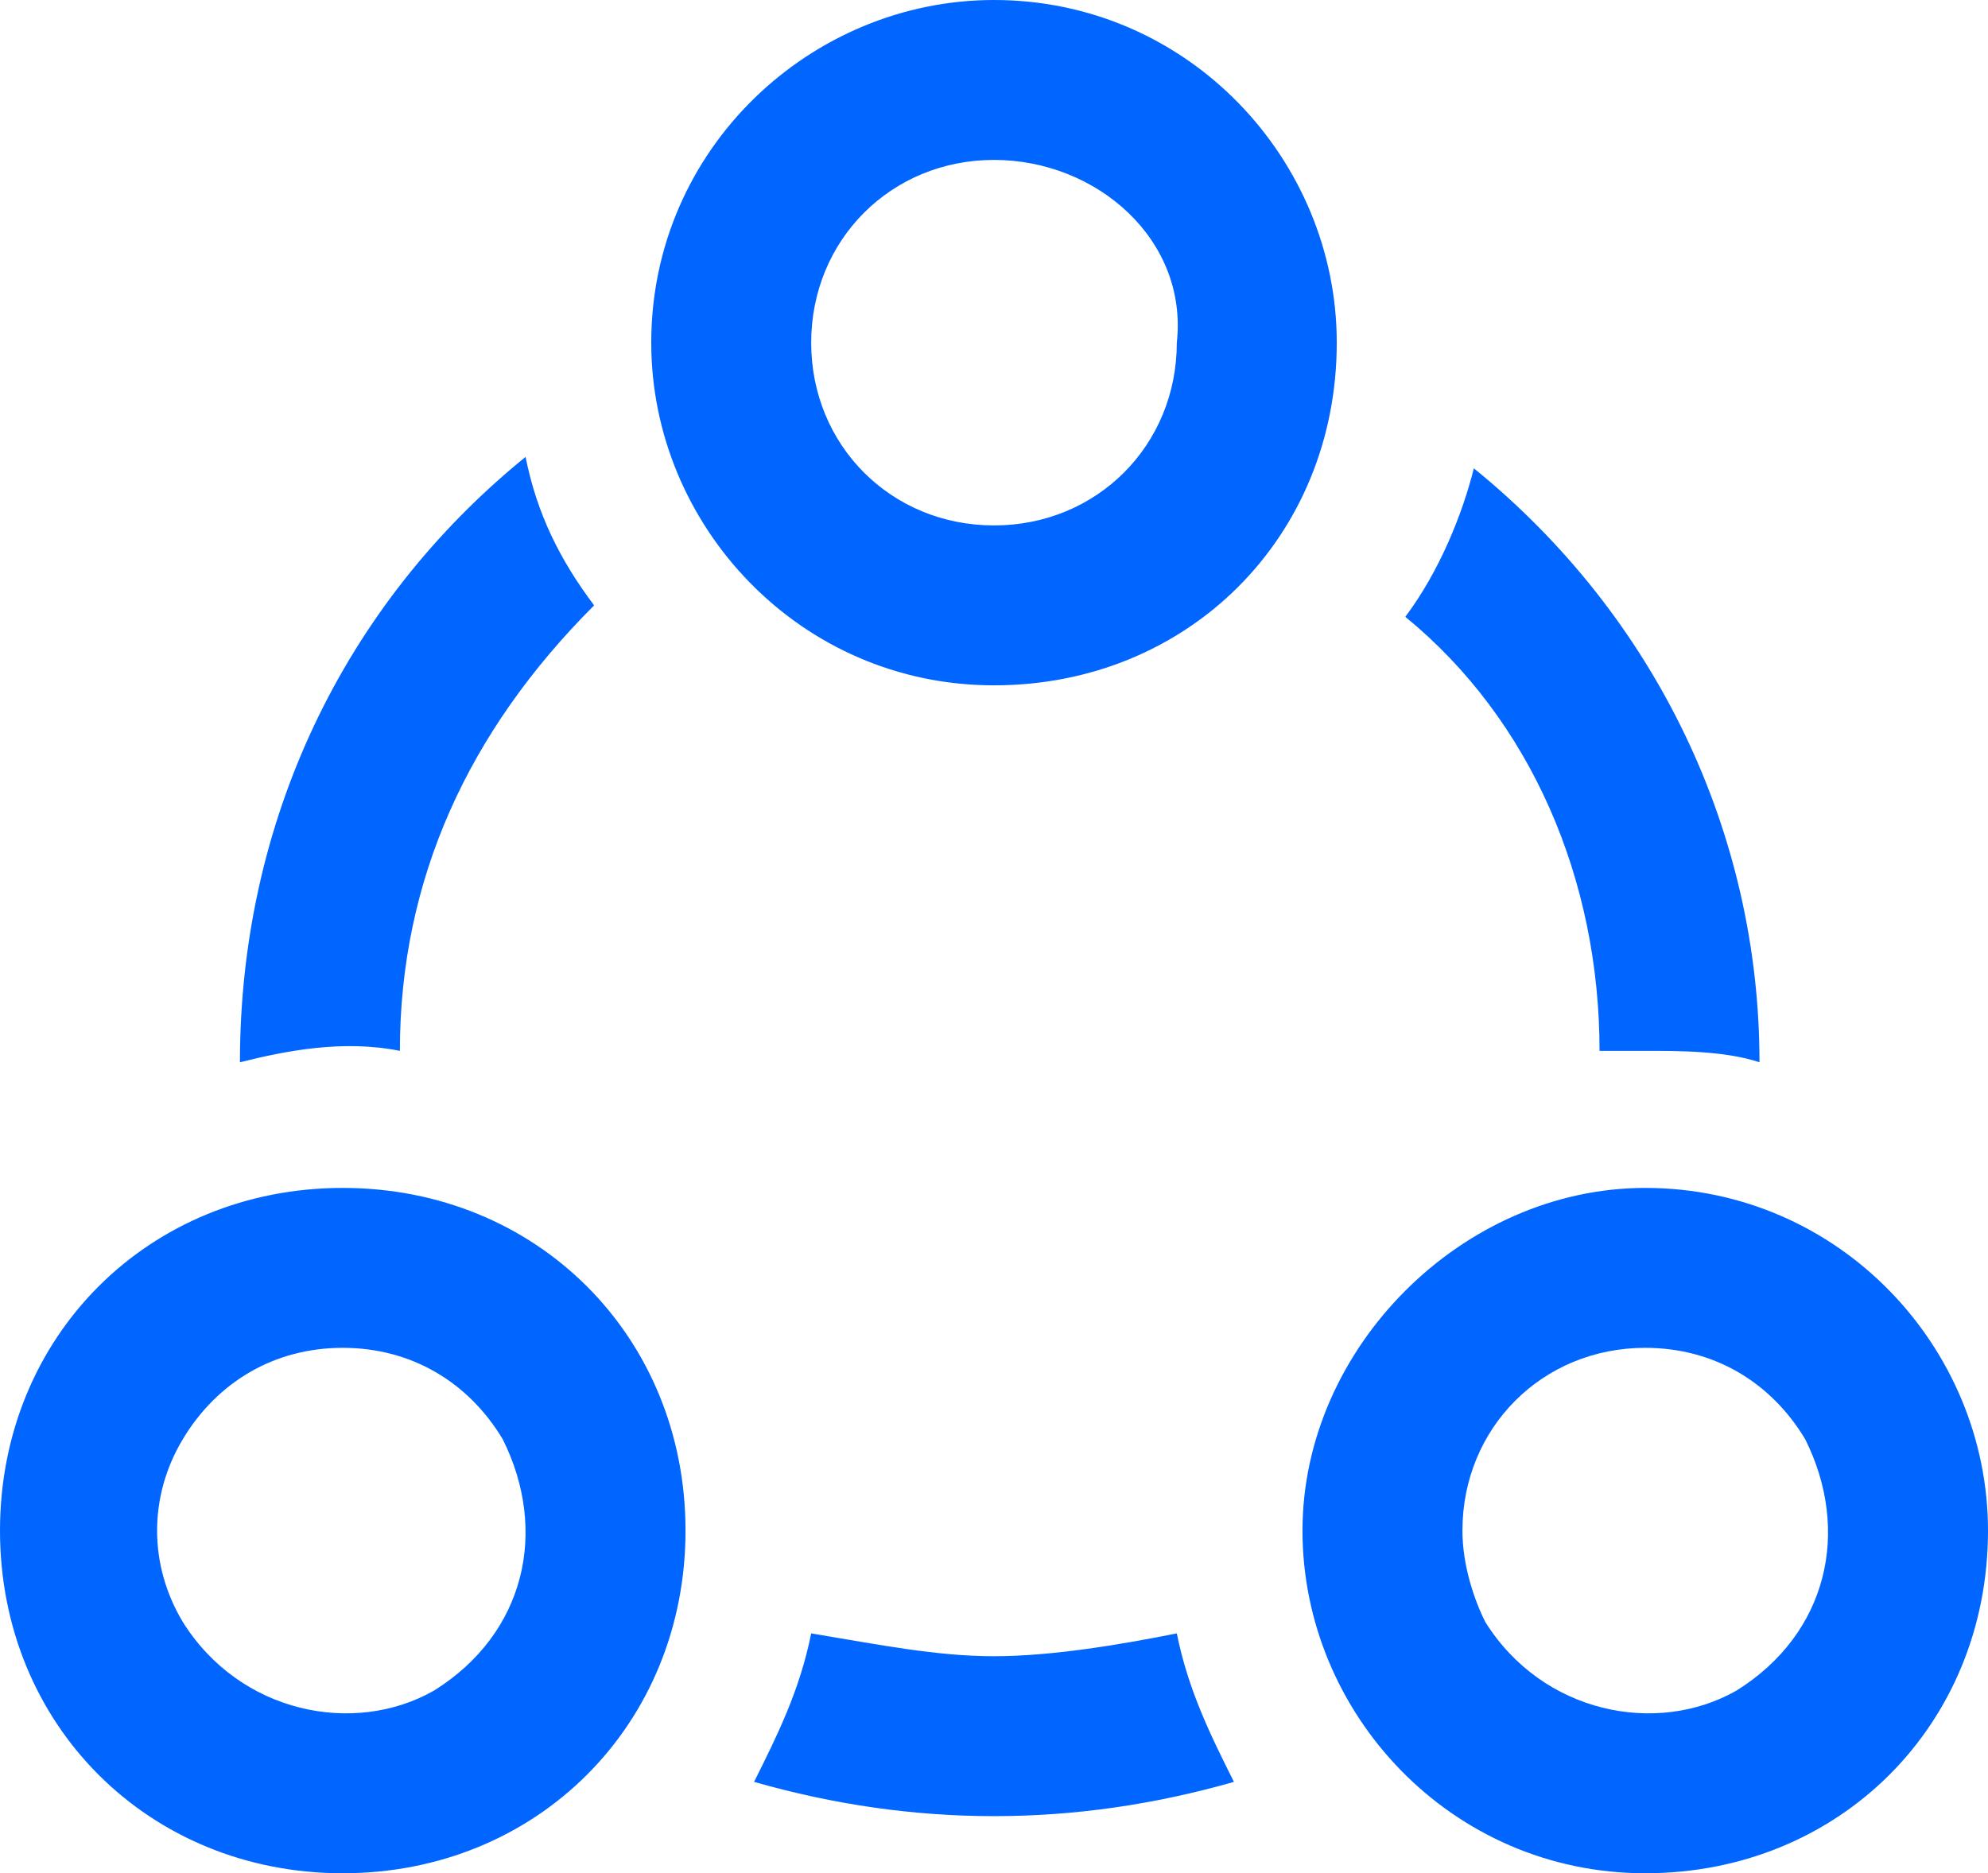
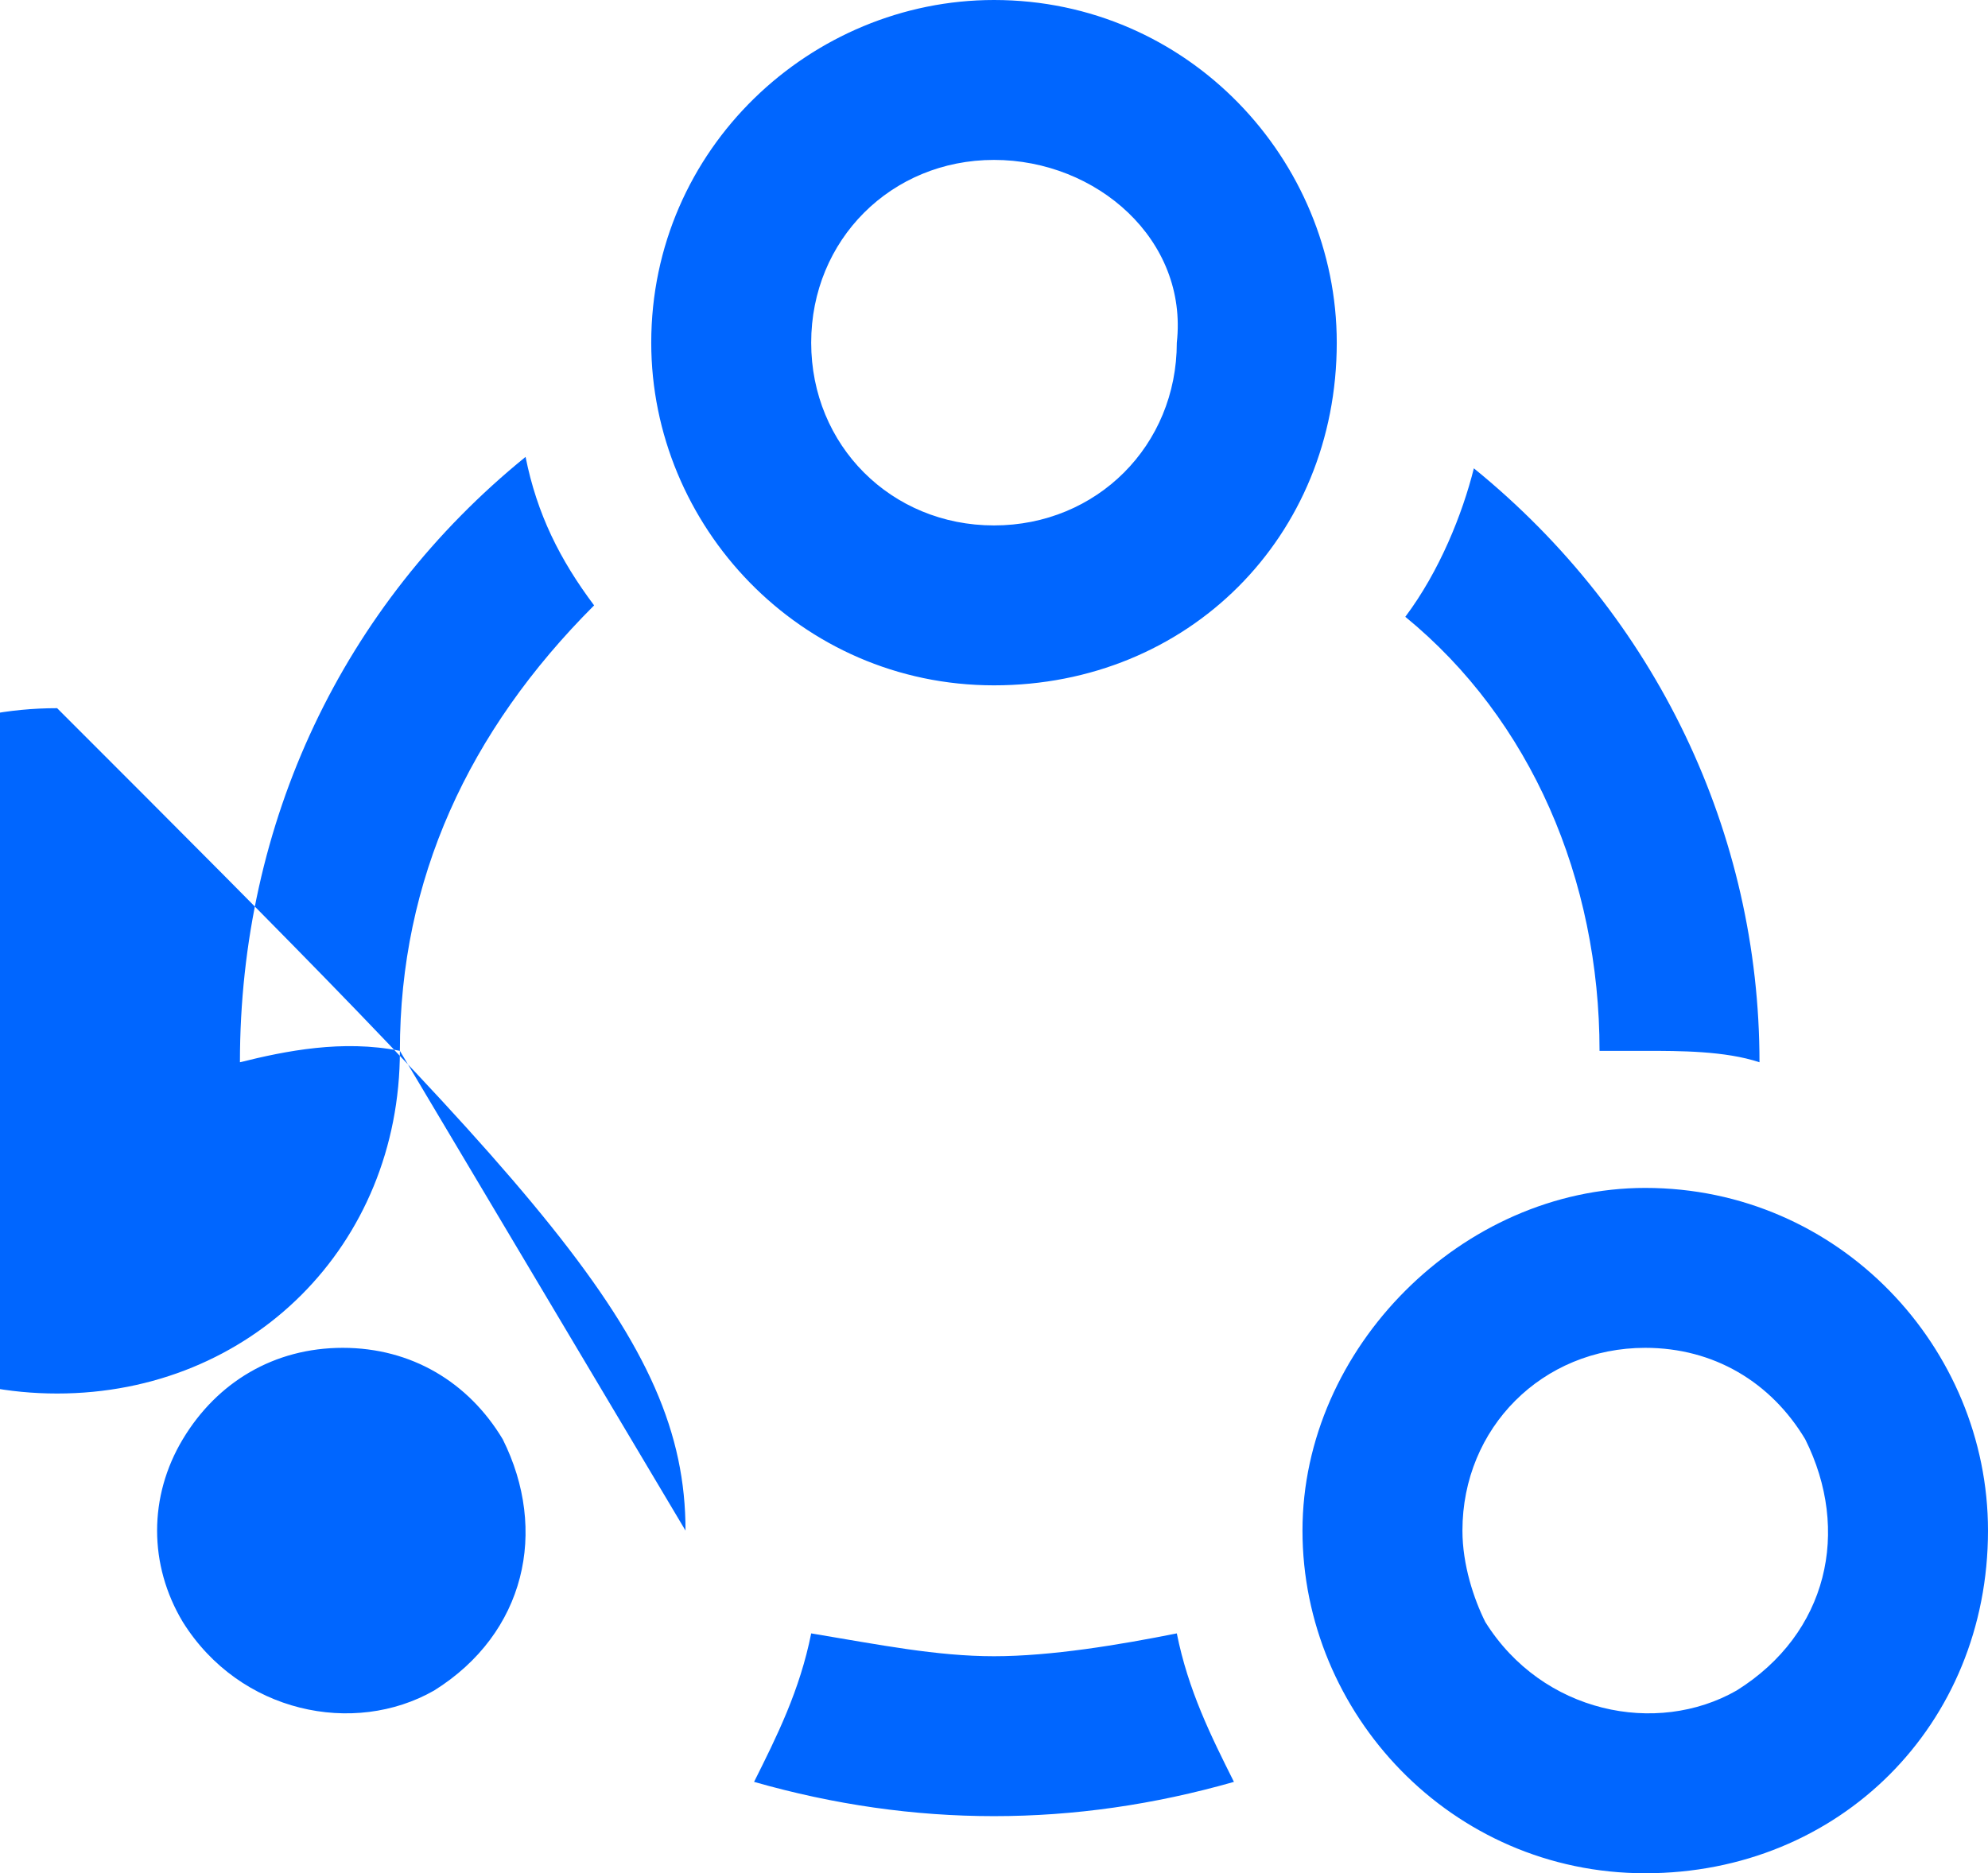
<svg xmlns="http://www.w3.org/2000/svg" version="1.1" id="图层_1" x="0px" y="0px" viewBox="0 0 17.4 16.4" style="enable-background:new 0 0 17.4 16.4;" xml:space="preserve">
  <style type="text/css">
	.st0{fill-rule:evenodd;clip-rule:evenodd;fill:#0066FF;}
</style>
-   <path id="形状_542" class="st0" d="M14.4,16.4c-1.7,0-3-1.4-3-3s1.4-3,3-3c1.7,0,3,1.4,3,3C17.4,15.1,16.1,16.4,14.4,16.4z   M14.4,11.8c-0.9,0-1.6,0.7-1.6,1.6c0,0.3,0.1,0.6,0.2,0.8c0.5,0.8,1.5,1,2.2,0.6c0.8-0.5,1-1.4,0.6-2.2  C15.5,12.1,15,11.8,14.4,11.8z M14.4,9.2c-0.1,0-0.3,0-0.4,0c0-1.5-0.6-2.9-1.7-3.8c0.3-0.4,0.5-0.9,0.6-1.3  c1.6,1.3,2.5,3.2,2.5,5.2v0C15.1,9.2,14.7,9.2,14.4,9.2L14.4,9.2z M8.7,6c-1.7,0-3-1.4-3-3c0-1.7,1.4-3,3-3c1.7,0,3,1.4,3,3  c0,0,0,0,0,0C11.7,4.7,10.4,6,8.7,6L8.7,6z M8.7,1.4C7.8,1.4,7.1,2.1,7.1,3c0,0.9,0.7,1.6,1.6,1.6c0.9,0,1.6-0.7,1.6-1.6  C10.4,2.1,9.6,1.4,8.7,1.4L8.7,1.4z M3.5,9.2C3,9.1,2.5,9.2,2.1,9.3c0-2.1,0.9-4,2.5-5.3c0.1,0.5,0.3,0.9,0.6,1.3l0,0  C4.1,6.4,3.5,7.7,3.5,9.2L3.5,9.2z M6,13.4c0,1.7-1.3,3-3,3s-3-1.3-3-3c0-1.7,1.3-3,3-3c0,0,0,0,0,0C4.7,10.4,6,11.7,6,13.4L6,13.4z   M1.6,12.6c-0.3,0.5-0.3,1.1,0,1.6c0.5,0.8,1.5,1,2.2,0.6c0.8-0.5,1-1.4,0.6-2.2c-0.3-0.5-0.8-0.8-1.4-0.8  C2.4,11.8,1.9,12.1,1.6,12.6L1.6,12.6z M8.7,14.5L8.7,14.5c0.5,0,1.1-0.1,1.6-0.2c0.1,0.5,0.3,0.9,0.5,1.3C9.4,16,8,16,6.6,15.6  c0.2-0.4,0.4-0.8,0.5-1.3C7.7,14.4,8.2,14.5,8.7,14.5L8.7,14.5z" />
+   <path id="形状_542" class="st0" d="M14.4,16.4c-1.7,0-3-1.4-3-3s1.4-3,3-3c1.7,0,3,1.4,3,3C17.4,15.1,16.1,16.4,14.4,16.4z   M14.4,11.8c-0.9,0-1.6,0.7-1.6,1.6c0,0.3,0.1,0.6,0.2,0.8c0.5,0.8,1.5,1,2.2,0.6c0.8-0.5,1-1.4,0.6-2.2  C15.5,12.1,15,11.8,14.4,11.8z M14.4,9.2c-0.1,0-0.3,0-0.4,0c0-1.5-0.6-2.9-1.7-3.8c0.3-0.4,0.5-0.9,0.6-1.3  c1.6,1.3,2.5,3.2,2.5,5.2v0C15.1,9.2,14.7,9.2,14.4,9.2L14.4,9.2z M8.7,6c-1.7,0-3-1.4-3-3c0-1.7,1.4-3,3-3c1.7,0,3,1.4,3,3  c0,0,0,0,0,0C11.7,4.7,10.4,6,8.7,6L8.7,6z M8.7,1.4C7.8,1.4,7.1,2.1,7.1,3c0,0.9,0.7,1.6,1.6,1.6c0.9,0,1.6-0.7,1.6-1.6  C10.4,2.1,9.6,1.4,8.7,1.4L8.7,1.4z M3.5,9.2C3,9.1,2.5,9.2,2.1,9.3c0-2.1,0.9-4,2.5-5.3c0.1,0.5,0.3,0.9,0.6,1.3l0,0  C4.1,6.4,3.5,7.7,3.5,9.2L3.5,9.2z c0,1.7-1.3,3-3,3s-3-1.3-3-3c0-1.7,1.3-3,3-3c0,0,0,0,0,0C4.7,10.4,6,11.7,6,13.4L6,13.4z   M1.6,12.6c-0.3,0.5-0.3,1.1,0,1.6c0.5,0.8,1.5,1,2.2,0.6c0.8-0.5,1-1.4,0.6-2.2c-0.3-0.5-0.8-0.8-1.4-0.8  C2.4,11.8,1.9,12.1,1.6,12.6L1.6,12.6z M8.7,14.5L8.7,14.5c0.5,0,1.1-0.1,1.6-0.2c0.1,0.5,0.3,0.9,0.5,1.3C9.4,16,8,16,6.6,15.6  c0.2-0.4,0.4-0.8,0.5-1.3C7.7,14.4,8.2,14.5,8.7,14.5L8.7,14.5z" />
</svg>